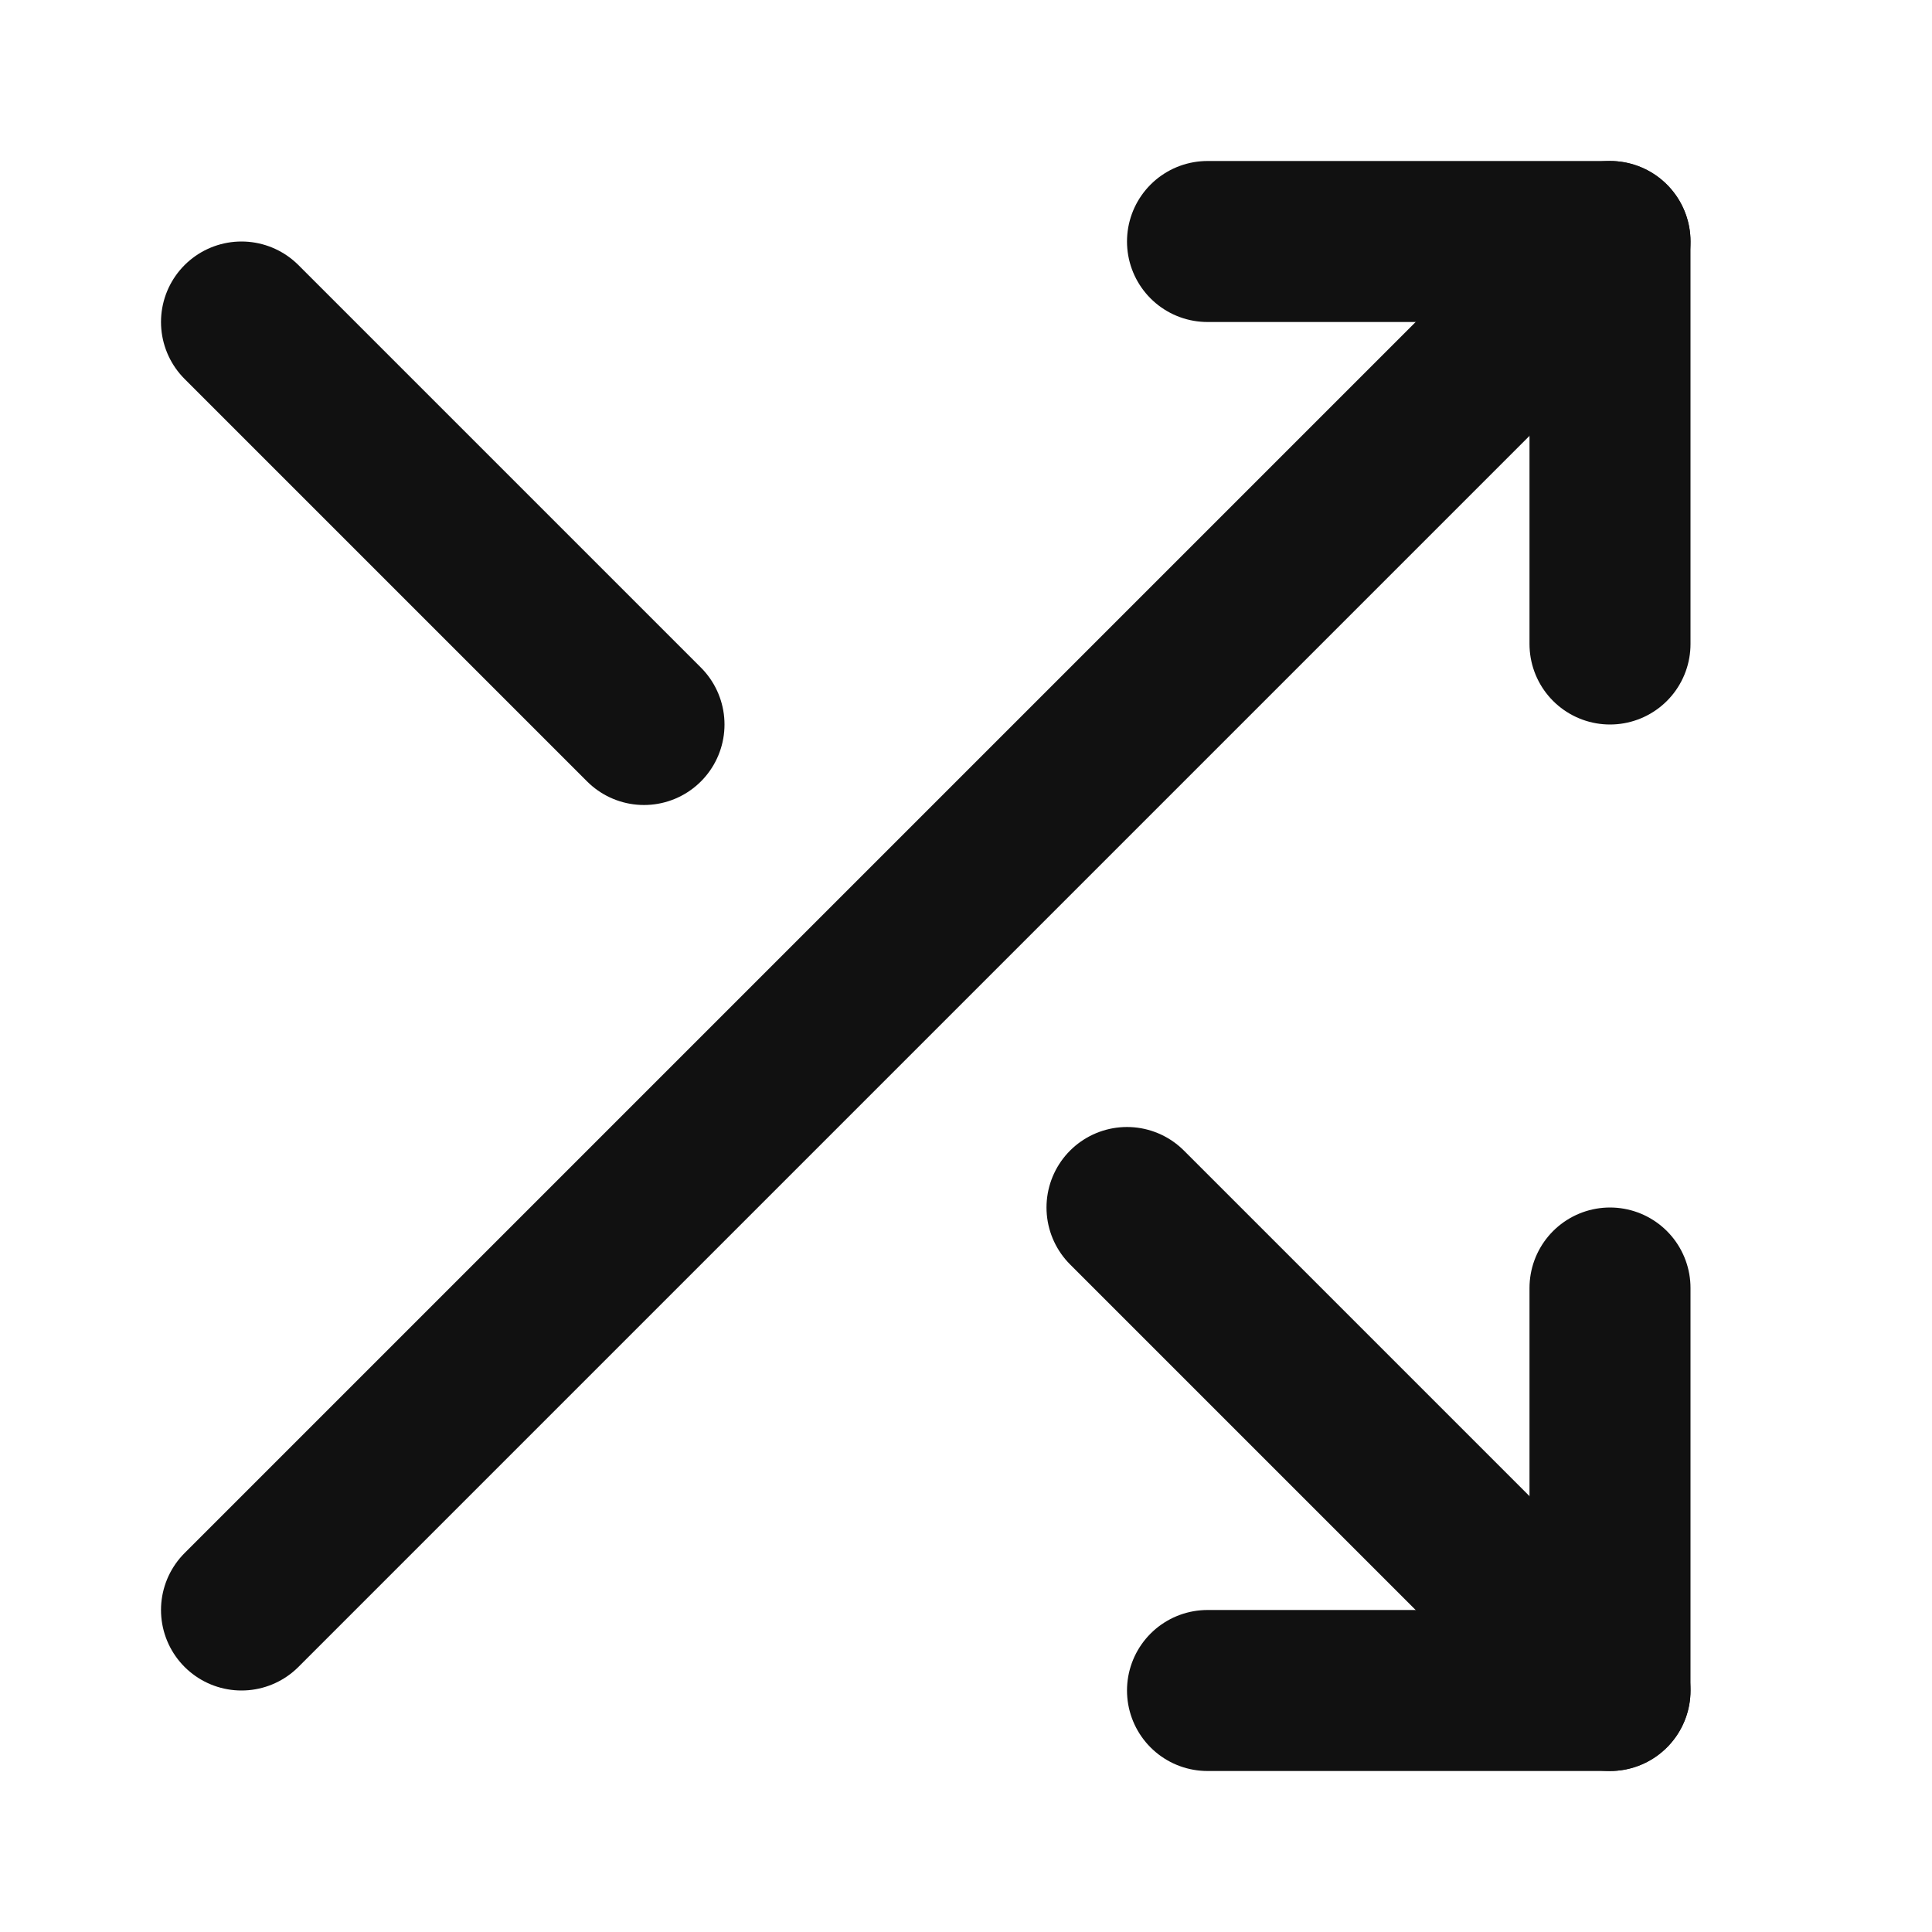
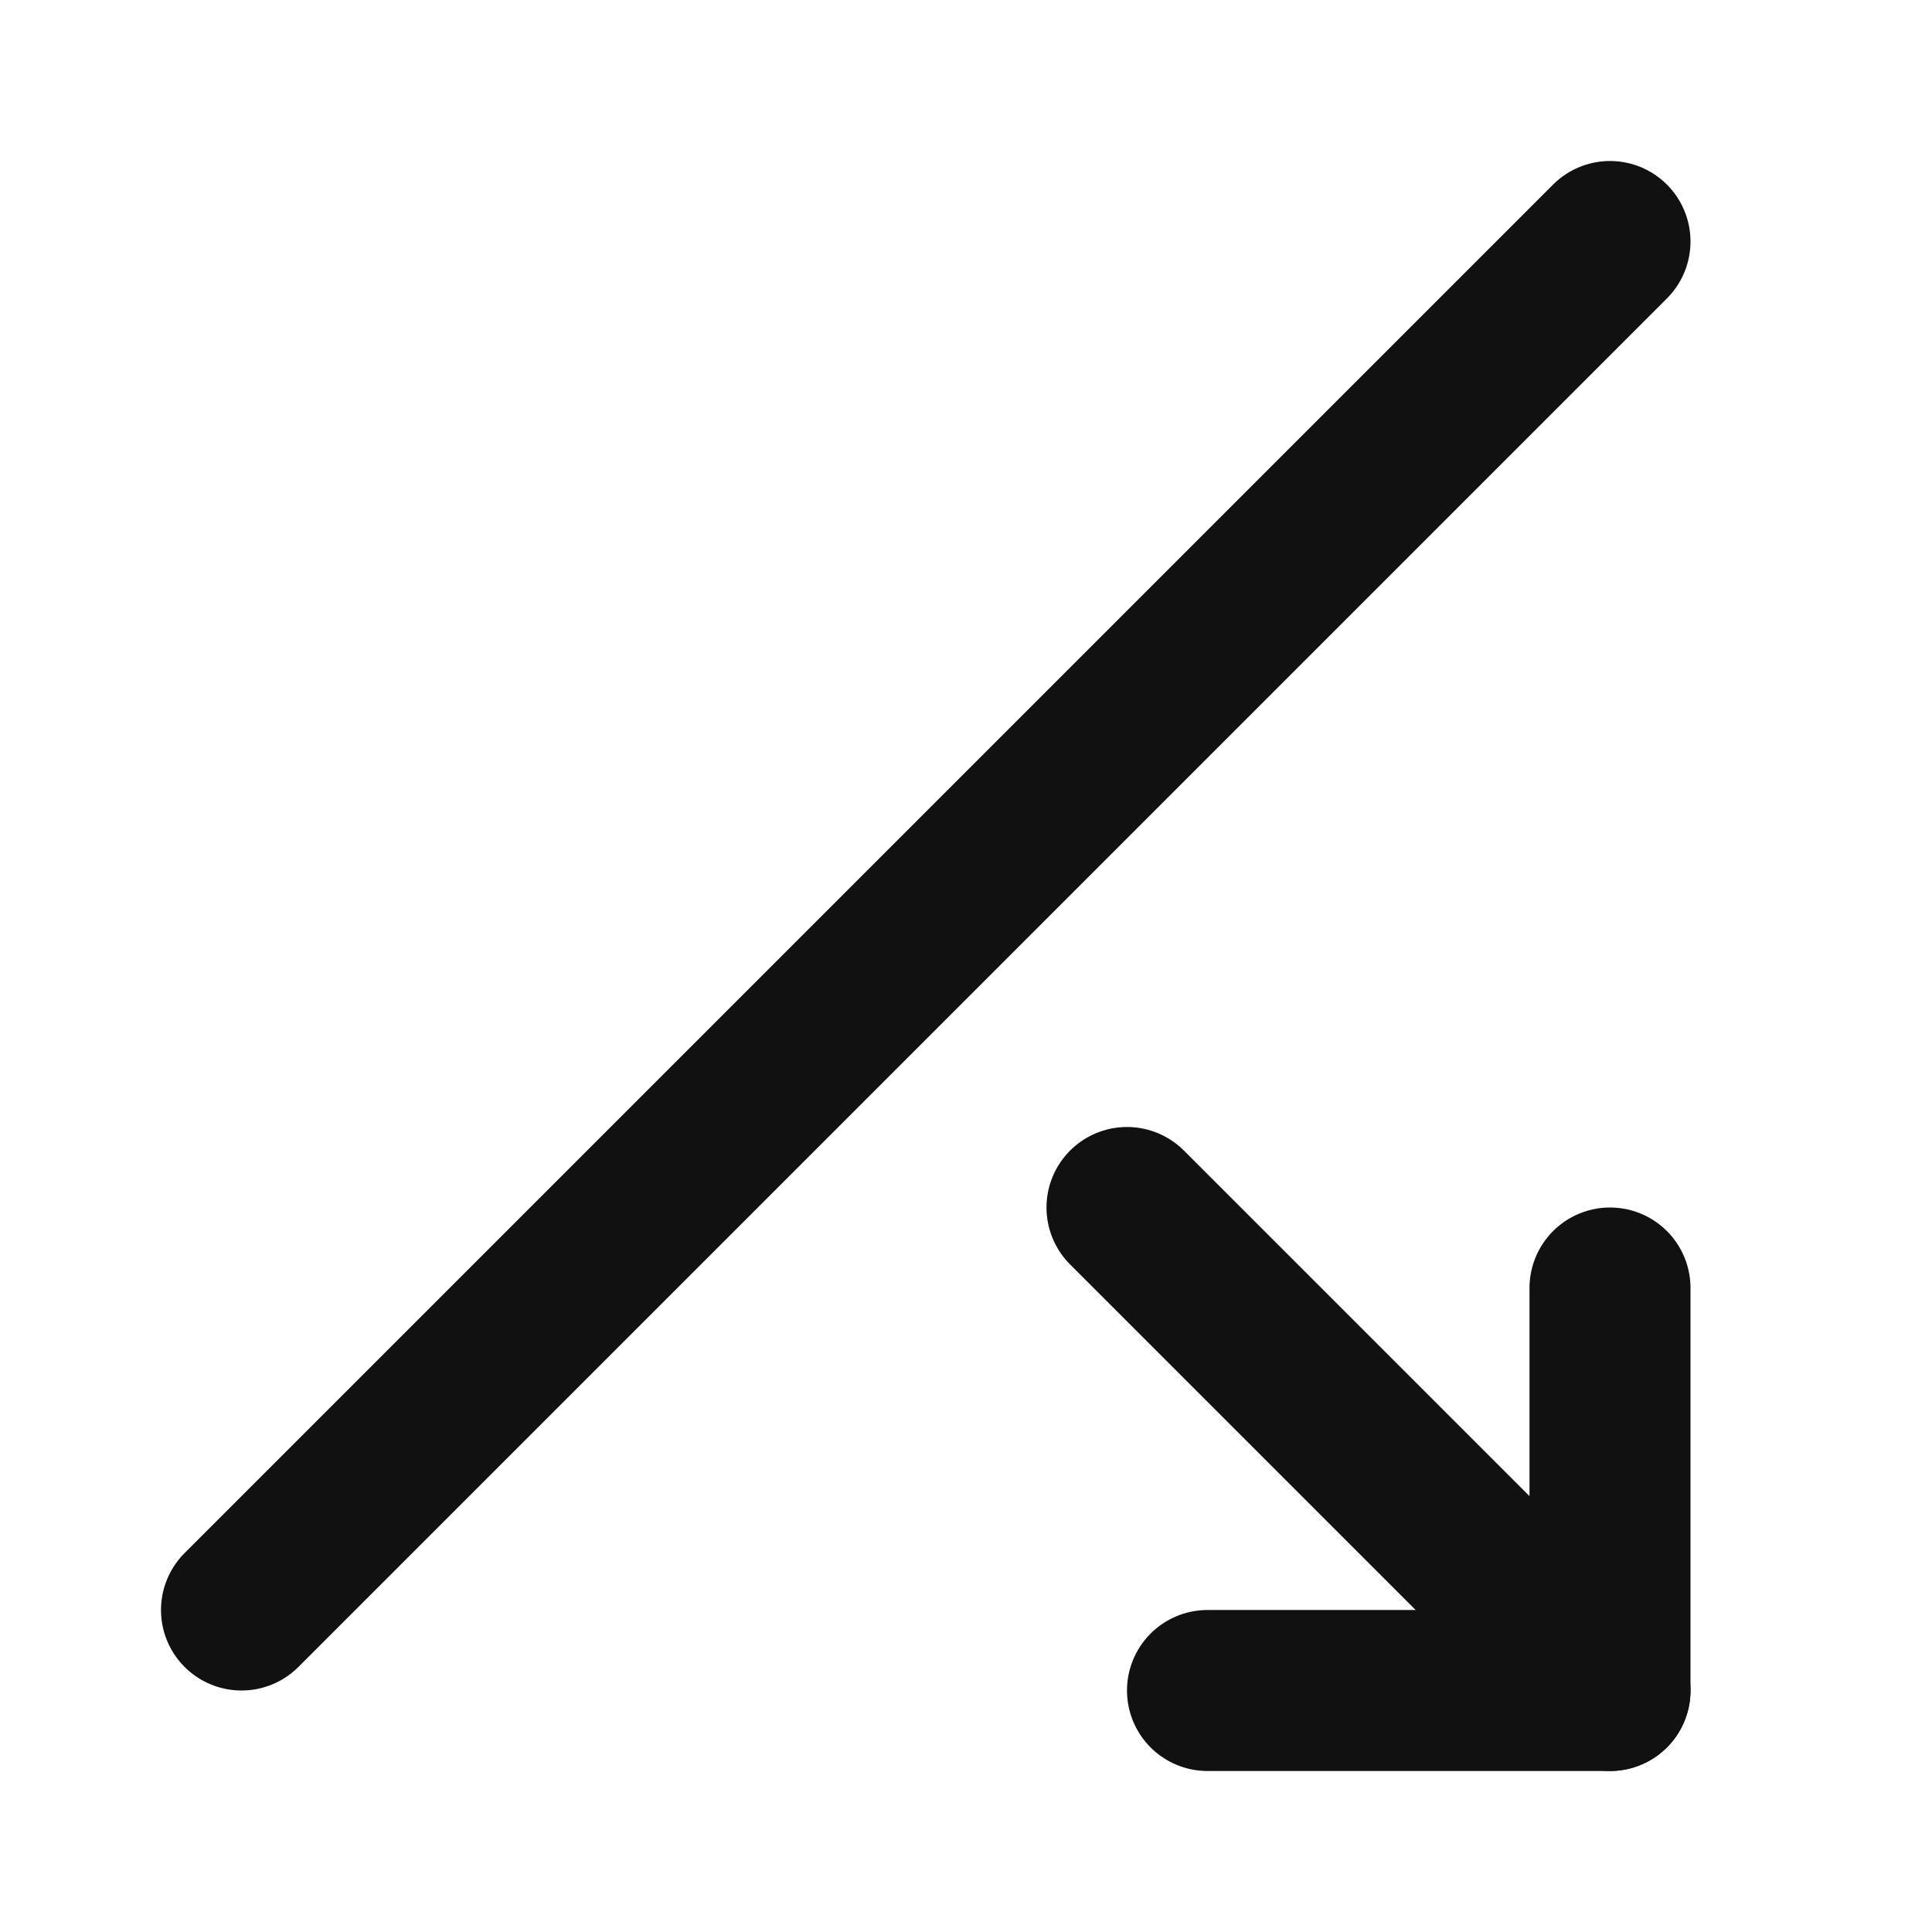
<svg xmlns="http://www.w3.org/2000/svg" width="24" height="24" viewBox="0 0 24 24" fill="none">
-   <path d="M15 3H20V8" stroke="#111111" stroke-width="2" stroke-linecap="round" stroke-linejoin="round" />
  <path d="M3 20L20 3" stroke="#111111" stroke-width="2" stroke-linecap="round" stroke-linejoin="round" />
  <path d="M20 16V21H15" stroke="#111111" stroke-width="2" stroke-linecap="round" stroke-linejoin="round" />
  <path d="M14 15L20 21" stroke="#111111" stroke-width="2" stroke-linecap="round" stroke-linejoin="round" />
-   <path d="M3 4L8 9" stroke="#111111" stroke-width="2" stroke-linecap="round" stroke-linejoin="round" />
</svg>